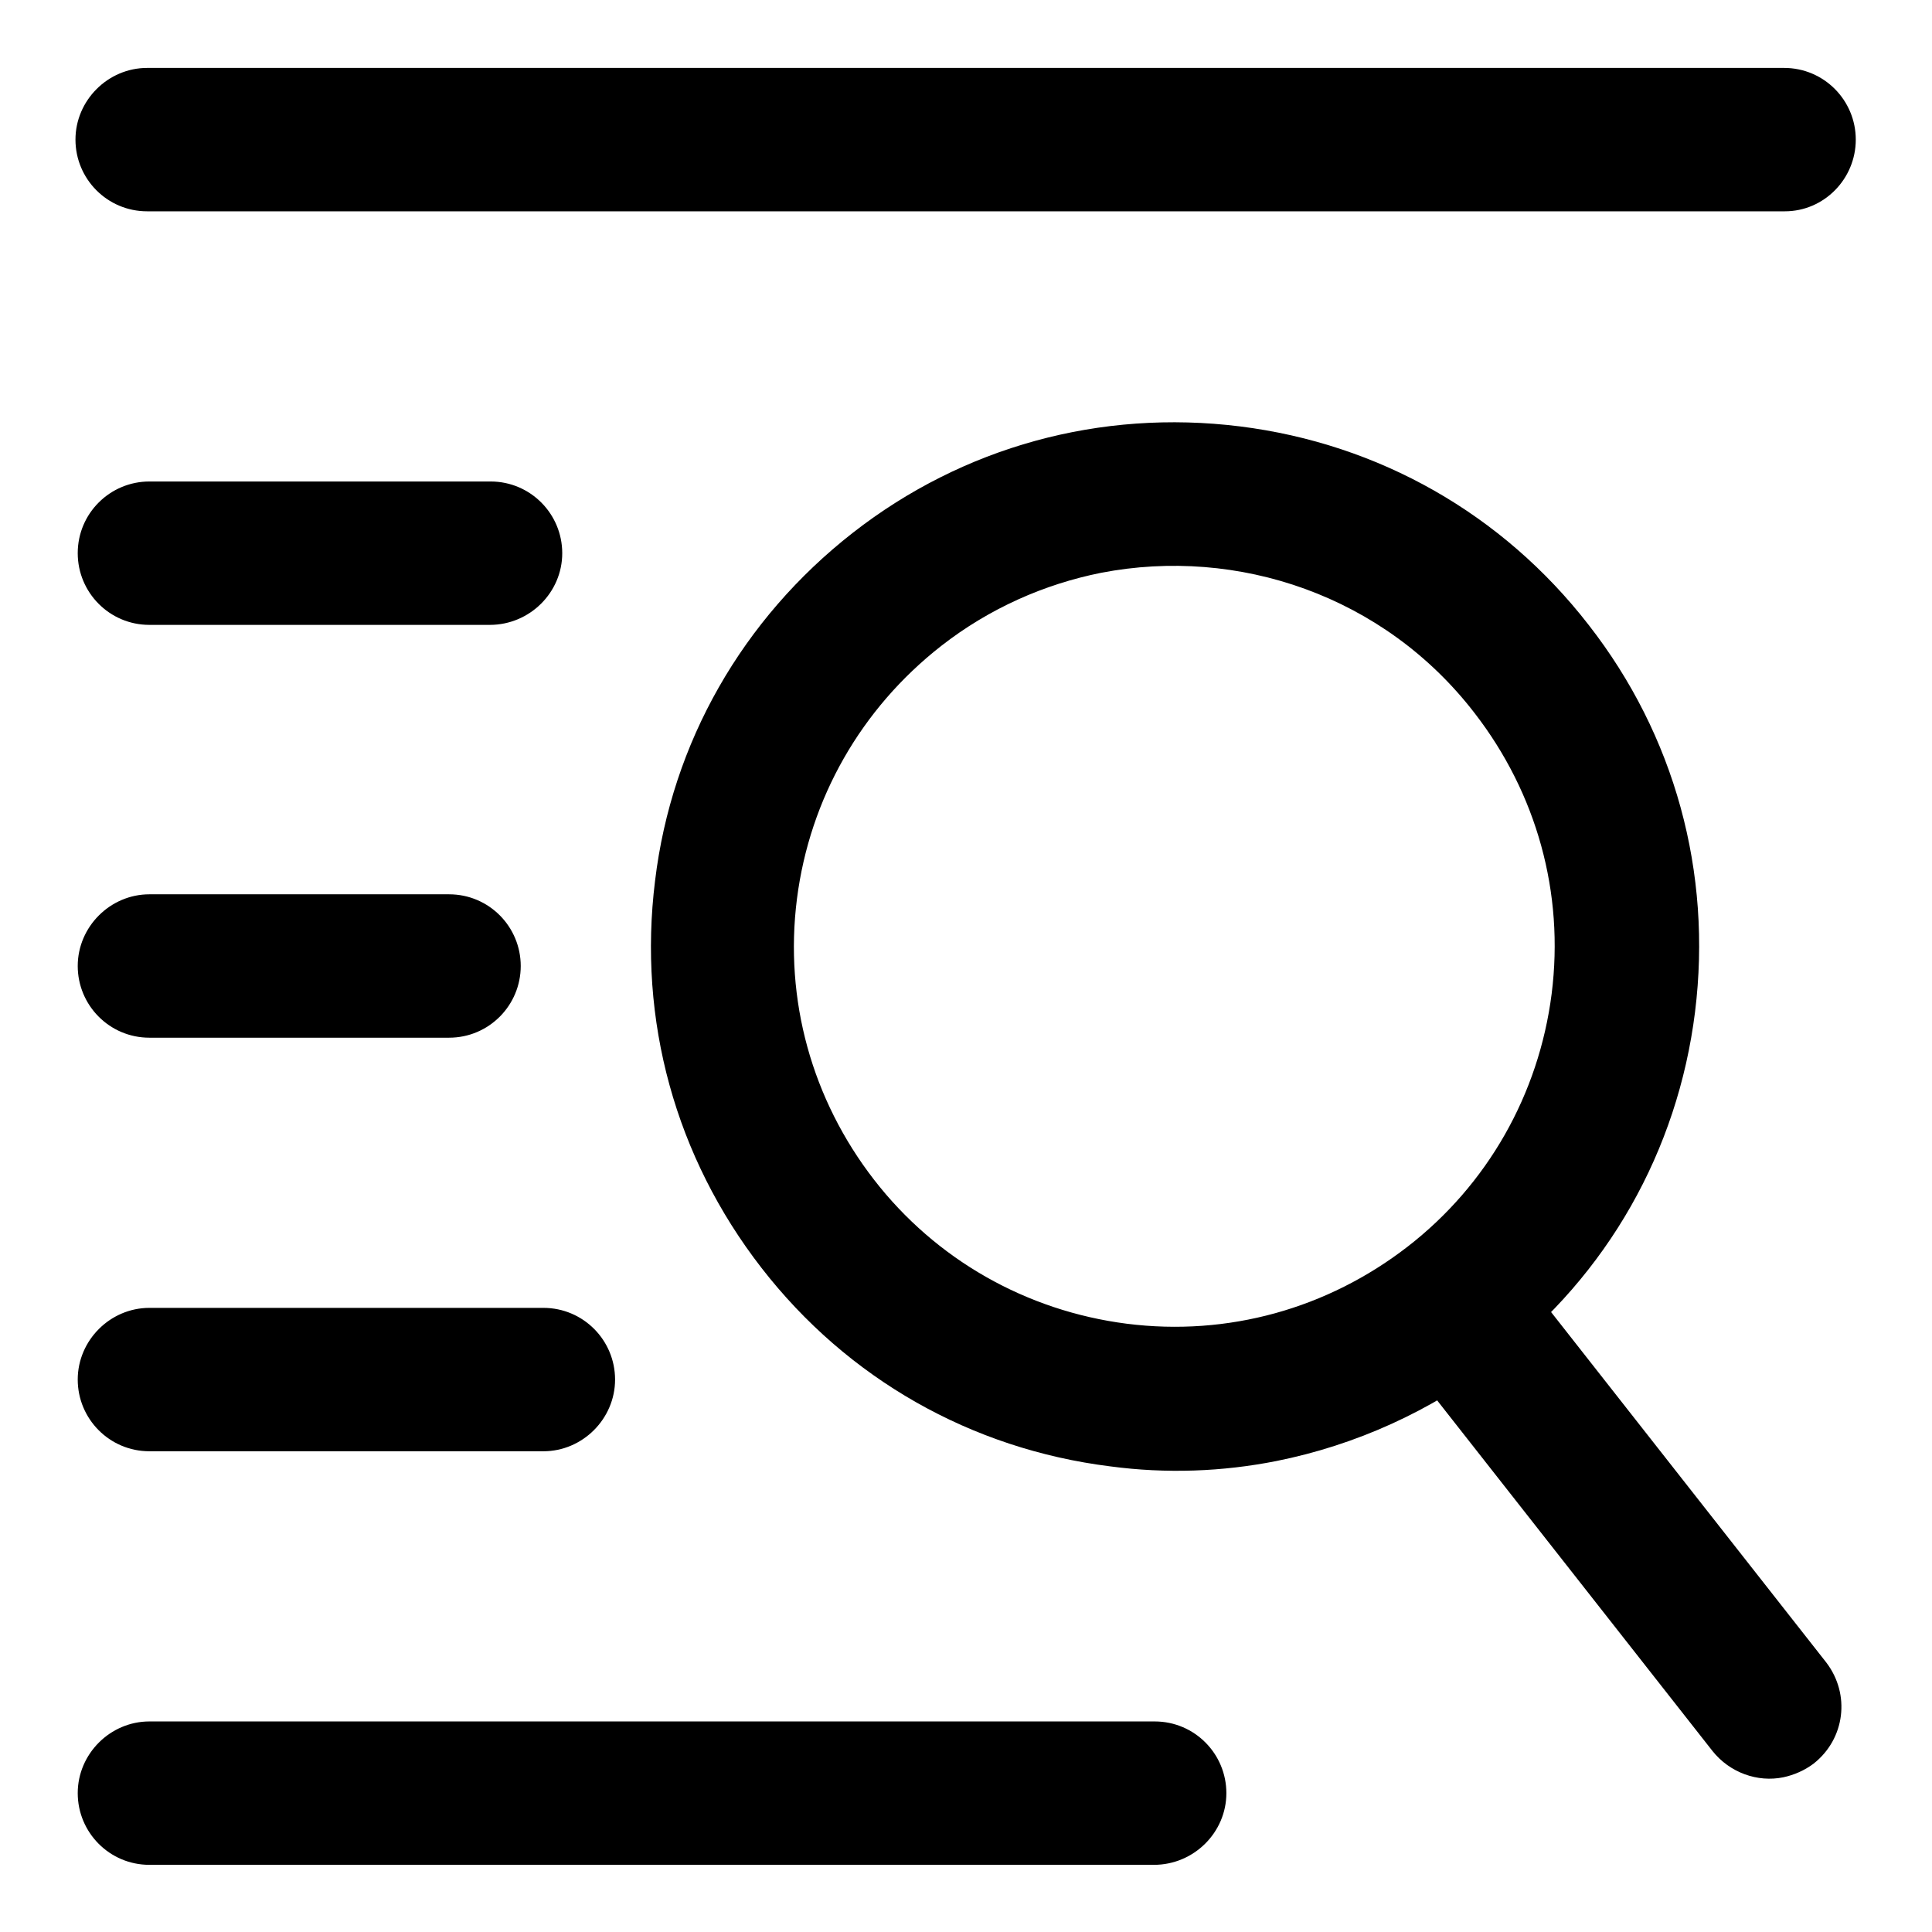
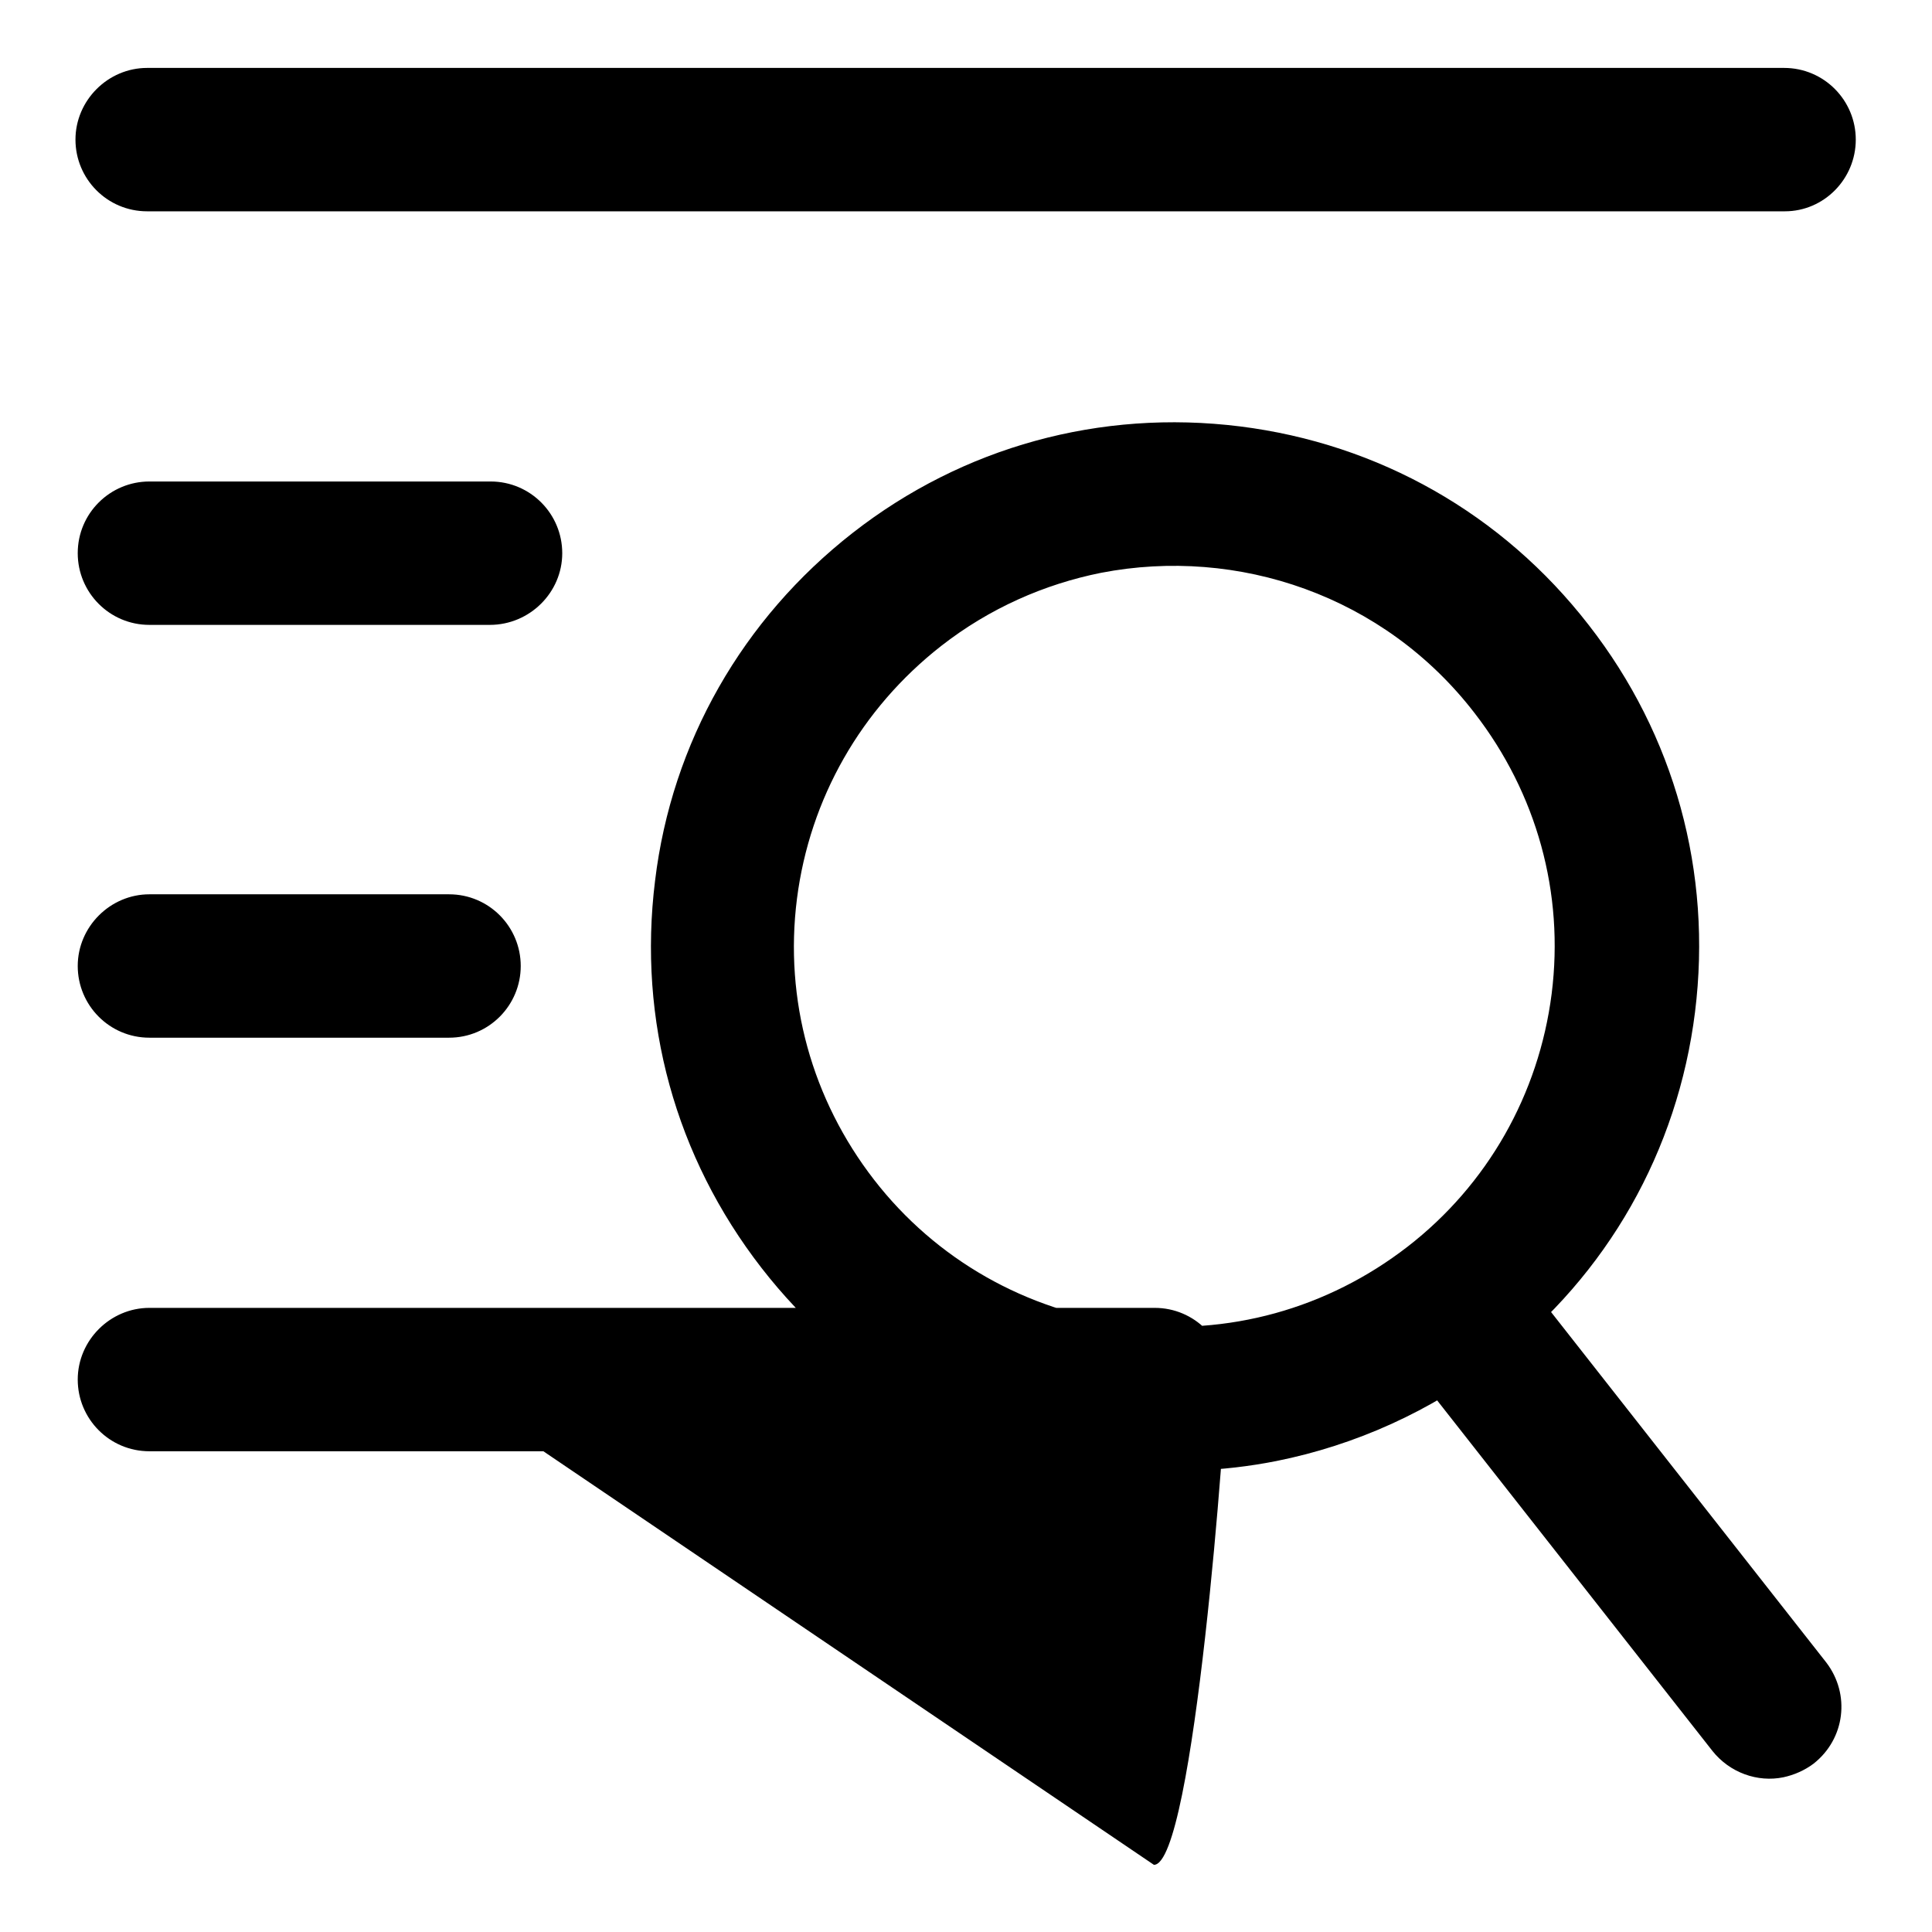
<svg xmlns="http://www.w3.org/2000/svg" version="1.1" x="0px" y="0px" viewBox="0 0 256 256" enable-background="new 0 0 256 256" xml:space="preserve">
  <g>
-     <path fill="#000000" d="M236.5,28H19.5c-5.3,0-9.5-4.3-9.5-9.5s4.3-9.5,9.5-9.5h216.9c5.3,0,9.5,4.3,9.5,9.5S241.7,28,236.5,28z  M64.9,82.8H19.8c-5.3,0-9.5-4.3-9.5-9.5c0-5.3,4.3-9.5,9.5-9.5h45.2c5.3,0,9.5,4.3,9.5,9.5C74.5,78.5,70.2,82.8,64.9,82.8z  M59.5,137.5H19.8c-5.3,0-9.5-4.3-9.5-9.5s4.3-9.5,9.5-9.5h39.7c5.3,0,9.5,4.3,9.5,9.5S64.8,137.5,59.5,137.5z M72,192.3H19.8 c-5.3,0-9.5-4.3-9.5-9.5s4.3-9.5,9.5-9.5H72c5.3,0,9.5,4.3,9.5,9.5S77.2,192.3,72,192.3z M152.9,247.1H19.8c-5.3,0-9.5-4.3-9.5-9.5 s4.3-9.5,9.5-9.5h133.2c5.3,0,9.5,4.3,9.5,9.5S158.2,247.1,152.9,247.1z M169.1,193.6c-7.1,1.4-14.5,1.7-22,0.7 c-18.4-2.3-34.8-11.6-46.2-26.3s-16.4-32.8-14.1-51.3C89,98.4,98.4,82,113,70.6c14.6-11.4,32.8-16.4,51.3-14.1 c18.4,2.3,34.8,11.6,46.2,26.3l0,0c11.4,14.6,16.4,32.8,14.1,51.3c-2.3,18.4-11.6,34.8-26.3,46.2 C189.6,187,179.6,191.5,169.1,193.6z M145.9,75.9c-7.5,1.5-14.8,4.7-21.2,9.7c-10.6,8.3-17.4,20.2-19.1,33.5 c-1.7,13.4,2,26.6,10.2,37.2s20.2,17.4,33.5,19.1c13.4,1.7,26.6-2,37.2-10.2s17.4-20.2,19.1-33.5c1.7-13.4-2-26.6-10.2-37.2l0,0 C183.4,78.9,164,72.4,145.9,75.9z M236.3,235.5c-3.4,0.7-7.1-0.6-9.4-3.5l-40.6-51.7c-3.2-4.2-2.5-10.1,1.7-13.4 c4.2-3.2,10.1-2.5,13.4,1.7l40.6,51.7c3.2,4.2,2.5,10.1-1.7,13.4C239.1,234.6,237.7,235.2,236.3,235.5z" />
+     <path fill="#000000" d="M236.5,28H19.5c-5.3,0-9.5-4.3-9.5-9.5s4.3-9.5,9.5-9.5h216.9c5.3,0,9.5,4.3,9.5,9.5S241.7,28,236.5,28z  M64.9,82.8H19.8c-5.3,0-9.5-4.3-9.5-9.5c0-5.3,4.3-9.5,9.5-9.5h45.2c5.3,0,9.5,4.3,9.5,9.5C74.5,78.5,70.2,82.8,64.9,82.8z  M59.5,137.5H19.8c-5.3,0-9.5-4.3-9.5-9.5s4.3-9.5,9.5-9.5h39.7c5.3,0,9.5,4.3,9.5,9.5S64.8,137.5,59.5,137.5z M72,192.3H19.8 c-5.3,0-9.5-4.3-9.5-9.5s4.3-9.5,9.5-9.5H72c5.3,0,9.5,4.3,9.5,9.5S77.2,192.3,72,192.3z H19.8c-5.3,0-9.5-4.3-9.5-9.5 s4.3-9.5,9.5-9.5h133.2c5.3,0,9.5,4.3,9.5,9.5S158.2,247.1,152.9,247.1z M169.1,193.6c-7.1,1.4-14.5,1.7-22,0.7 c-18.4-2.3-34.8-11.6-46.2-26.3s-16.4-32.8-14.1-51.3C89,98.4,98.4,82,113,70.6c14.6-11.4,32.8-16.4,51.3-14.1 c18.4,2.3,34.8,11.6,46.2,26.3l0,0c11.4,14.6,16.4,32.8,14.1,51.3c-2.3,18.4-11.6,34.8-26.3,46.2 C189.6,187,179.6,191.5,169.1,193.6z M145.9,75.9c-7.5,1.5-14.8,4.7-21.2,9.7c-10.6,8.3-17.4,20.2-19.1,33.5 c-1.7,13.4,2,26.6,10.2,37.2s20.2,17.4,33.5,19.1c13.4,1.7,26.6-2,37.2-10.2s17.4-20.2,19.1-33.5c1.7-13.4-2-26.6-10.2-37.2l0,0 C183.4,78.9,164,72.4,145.9,75.9z M236.3,235.5c-3.4,0.7-7.1-0.6-9.4-3.5l-40.6-51.7c-3.2-4.2-2.5-10.1,1.7-13.4 c4.2-3.2,10.1-2.5,13.4,1.7l40.6,51.7c3.2,4.2,2.5,10.1-1.7,13.4C239.1,234.6,237.7,235.2,236.3,235.5z" />
  </g>
</svg>